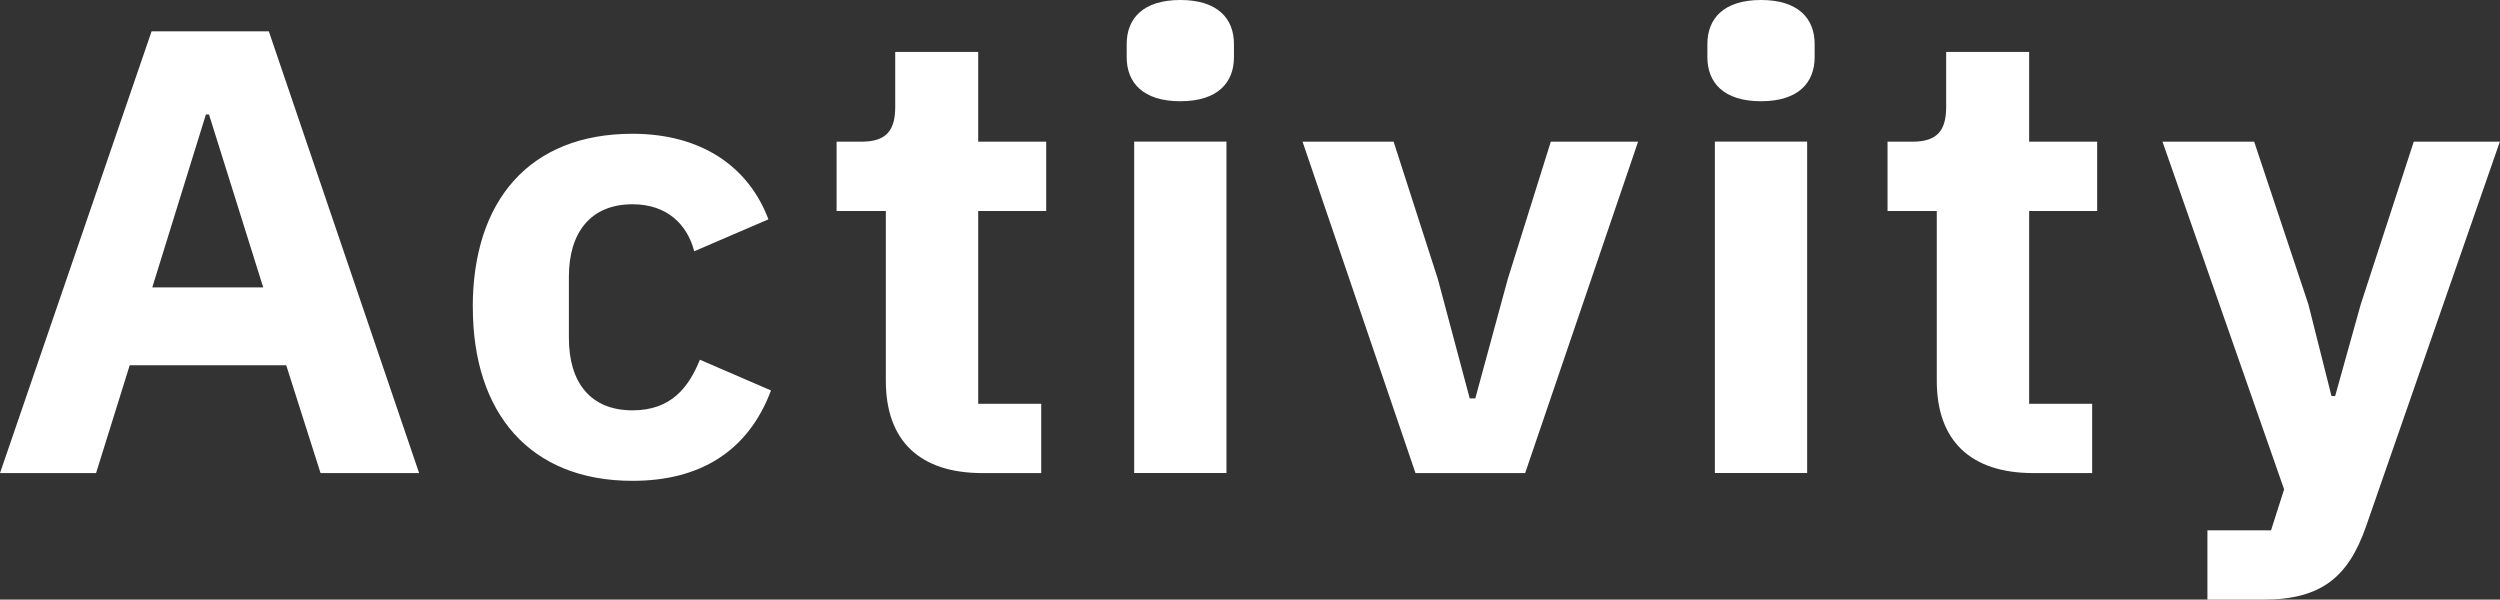
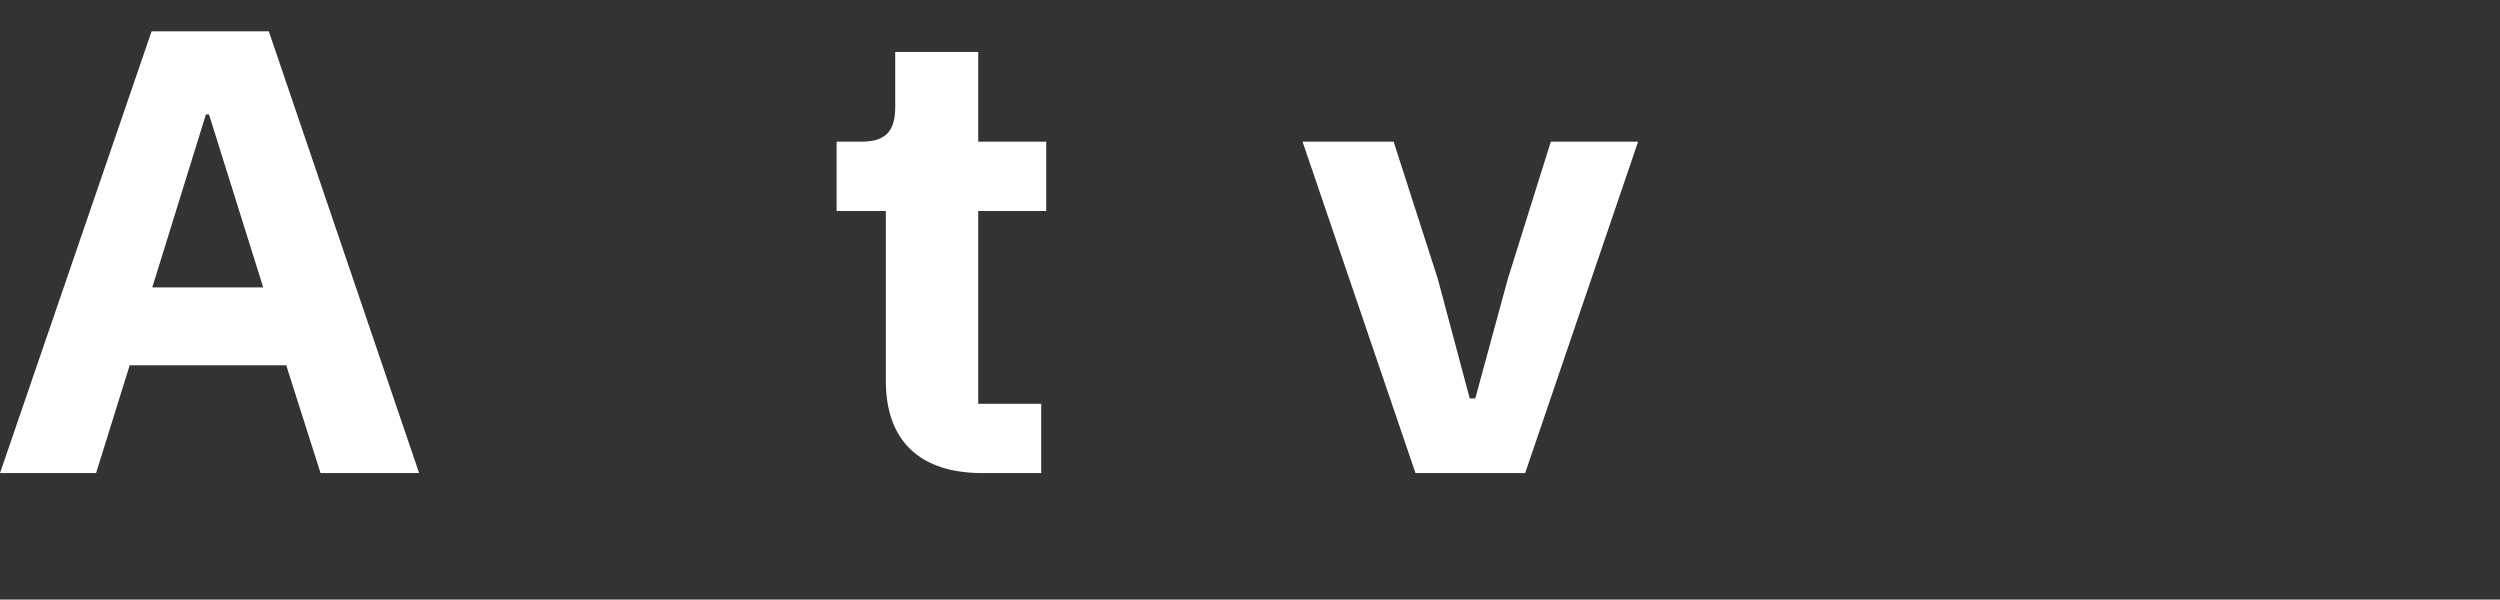
<svg xmlns="http://www.w3.org/2000/svg" id="_レイヤー_2" data-name="レイヤー 2" viewBox="0 0 290.43 69.66">
  <rect x="0" y="0" width="290.43" height="69.66" fill="#333333" stroke="none" />
  <defs>
    <style>
      .cls-1 {
        fill: #fff;
      }
    </style>
  </defs>
  <g id="_レイヤー_4" data-name="レイヤー 4">
    <g>
      <path class="cls-1" d="M0,54.96L17.61,3.64h13.62l17.46,51.32h-11.45l-3.99-12.53H15.07l-3.91,12.53H0ZM17.68,33.39h12.9l-6.3-20.09h-.36l-6.23,20.09Z" />
-       <path class="cls-1" d="M54.92,35.7c0-12.39,6.59-20.16,18.55-20.16,7.97,0,13.48,3.78,15.8,9.94l-8.62,3.71c-.8-3.08-3.12-5.46-7.17-5.46-4.93,0-7.39,3.36-7.39,8.4v7.14c0,5.11,2.46,8.4,7.39,8.4,4.49,0,6.52-2.66,7.83-5.88l8.26,3.57c-2.68,7.14-8.33,10.5-16.09,10.5-11.96,0-18.55-7.91-18.55-20.16Z" />
      <path class="cls-1" d="M114.14,54.96c-7.32,0-11.23-3.78-11.23-10.71v-19.74h-5.72v-8.05h2.9c2.97,0,3.91-1.4,3.91-4.06v-6.37h9.64v10.43h7.9v8.05h-7.9v22.4h7.32v8.05h-6.81Z" />
-       <path class="cls-1" d="M130.89,6.65v-1.54c0-2.94,1.88-5.11,6.23-5.11s6.23,2.17,6.23,5.11v1.54c0,2.94-1.88,5.11-6.23,5.11s-6.23-2.17-6.23-5.11ZM131.76,54.96V16.45h10.72v38.5h-10.72Z" />
      <path class="cls-1" d="M164.44,54.96l-13.12-38.5h10.58l5.14,15.96,3.7,13.86h.65l3.77-13.86,5-15.96h10.14l-13.12,38.5h-12.75Z" />
-       <path class="cls-1" d="M198.35,6.65v-1.54c0-2.94,1.88-5.11,6.23-5.11s6.23,2.17,6.23,5.11v1.54c0,2.94-1.88,5.11-6.23,5.11s-6.23-2.17-6.23-5.11ZM199.22,54.96V16.45h10.72v38.5h-10.72Z" />
-       <path class="cls-1" d="M236.23,54.96c-7.32,0-11.23-3.78-11.23-10.71v-19.74h-5.72v-8.05h2.9c2.97,0,3.91-1.4,3.91-4.06v-6.37h9.64v10.43h7.9v8.05h-7.9v22.4h7.32v8.05h-6.81Z" />
-       <path class="cls-1" d="M256.44,69.66v-8.05h7.39l1.52-4.76-14.13-40.39h10.65l6.3,18.9,2.68,10.64h.43l2.97-10.64,6.16-18.9h10l-15.58,44.8c-2.03,5.74-5.14,8.4-11.88,8.4h-6.52Z" />
    </g>
  </g>
</svg>